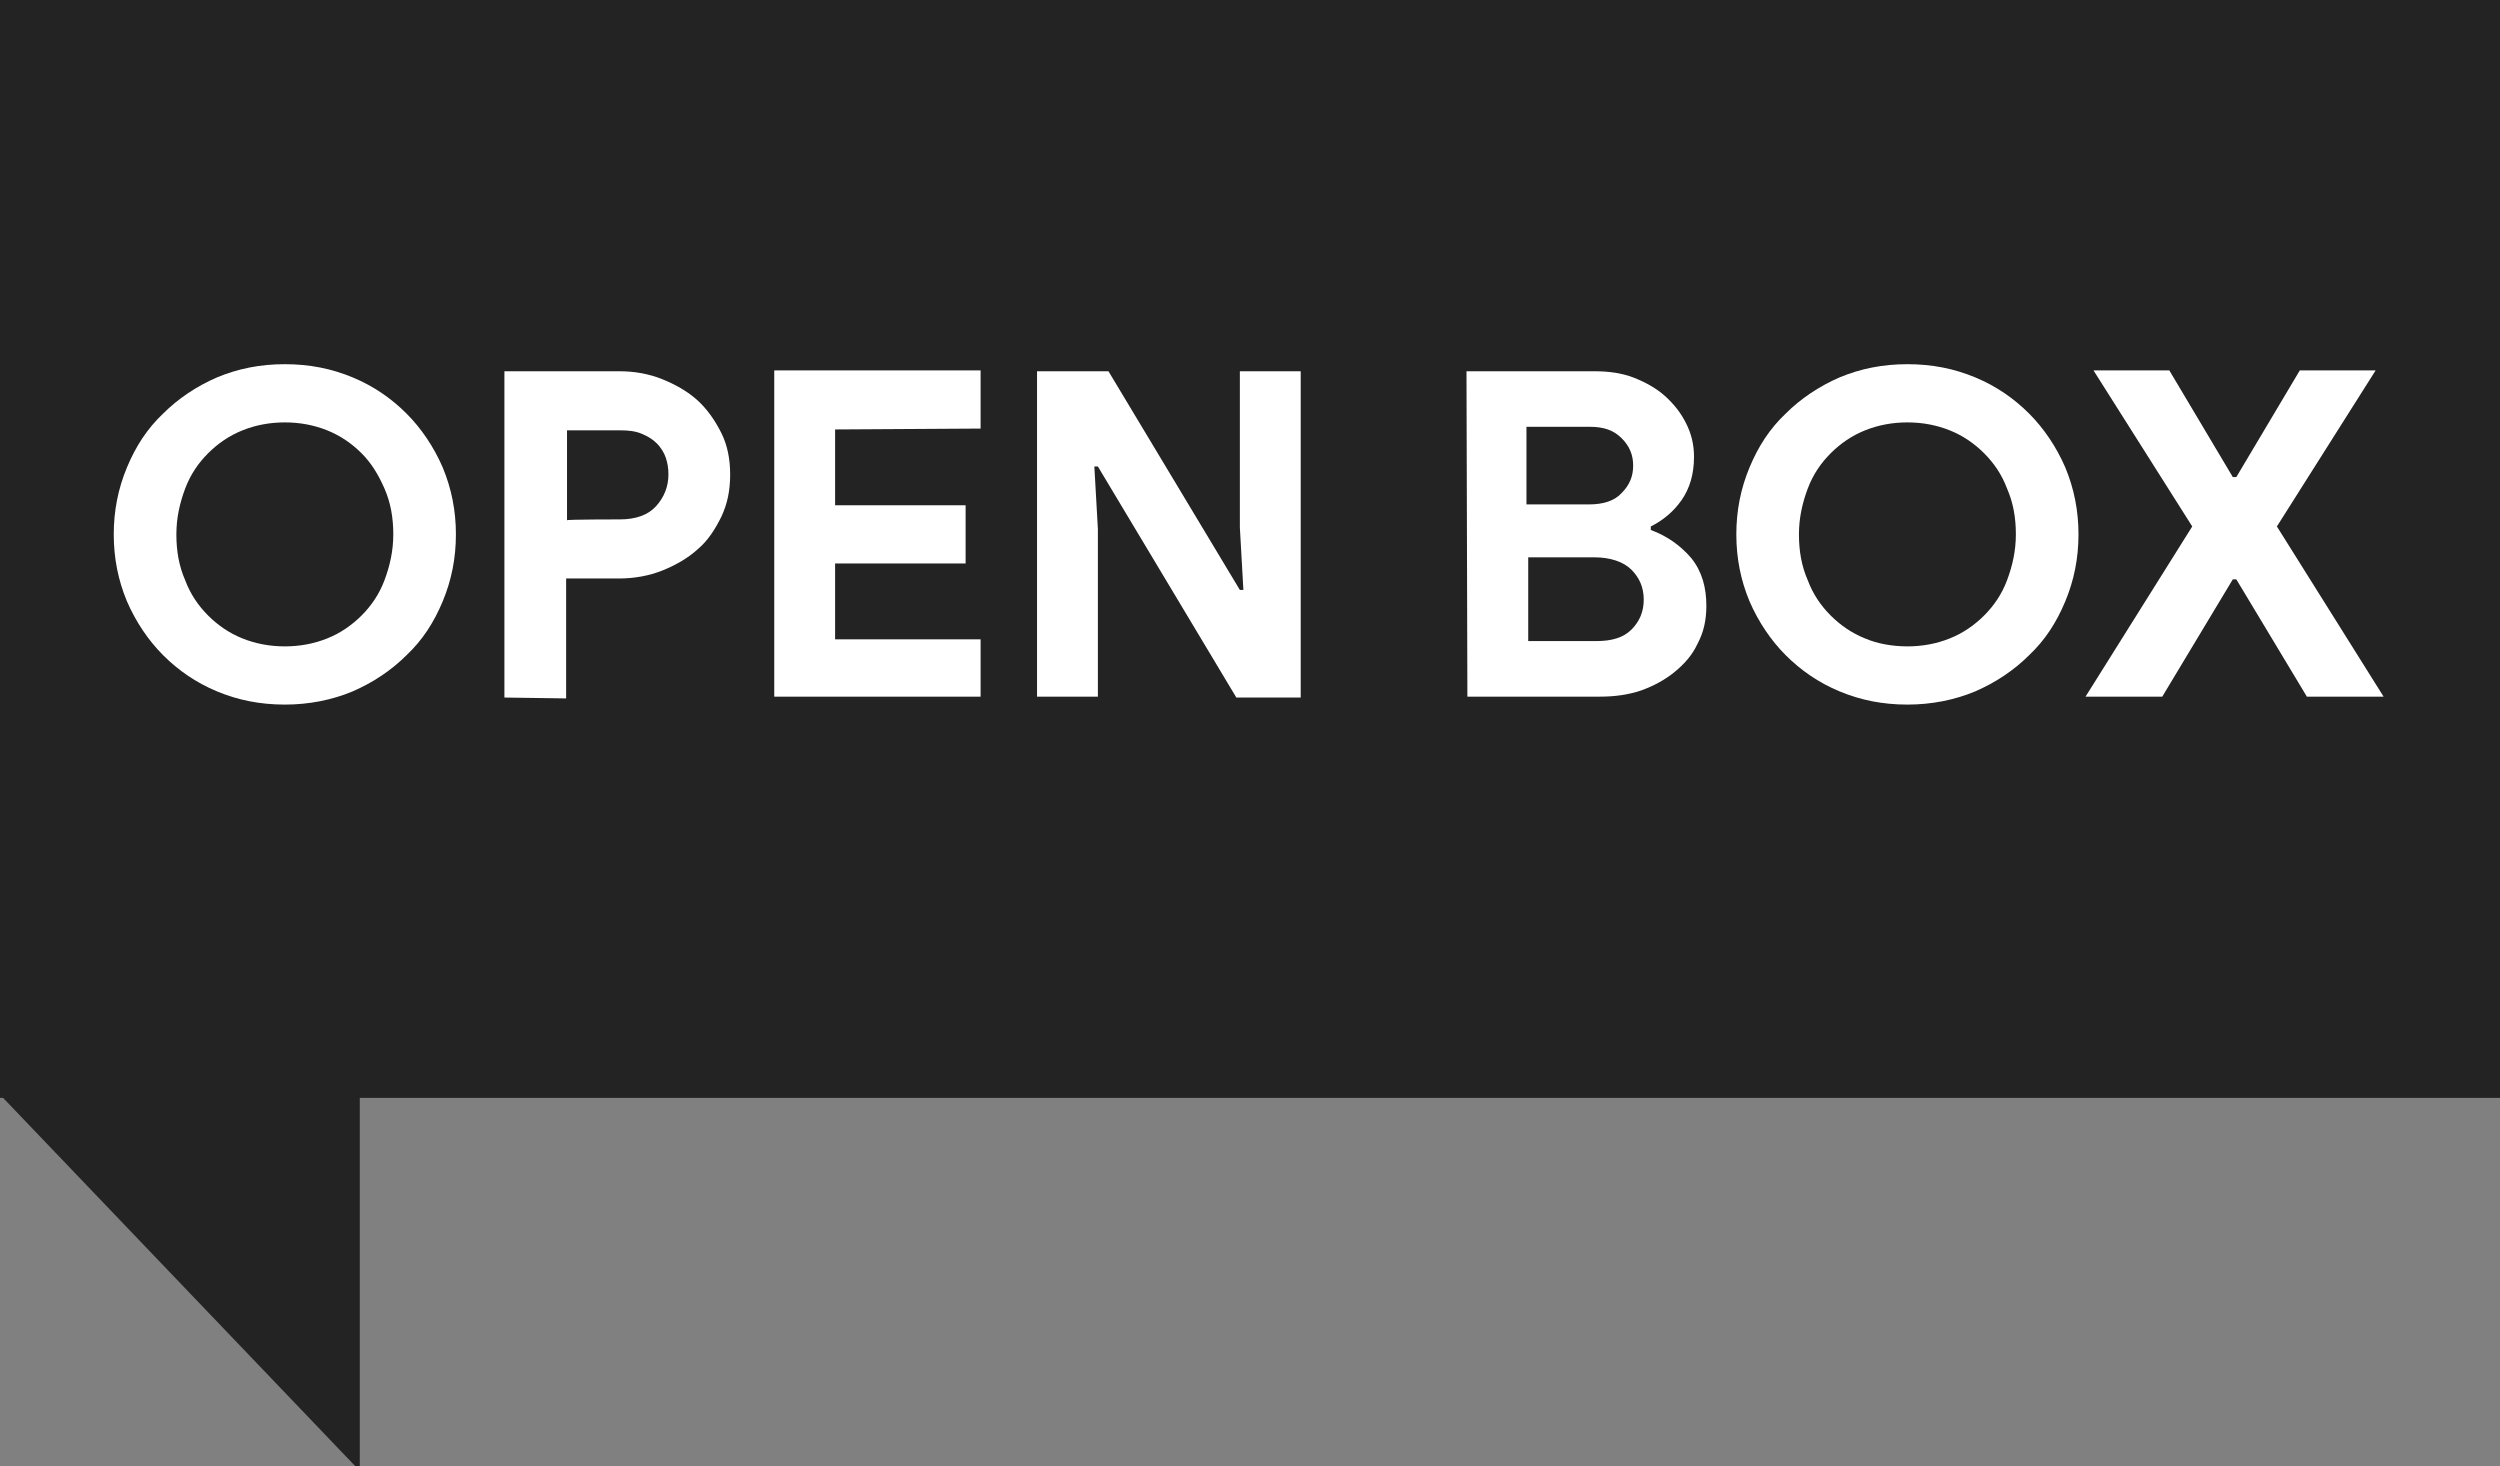
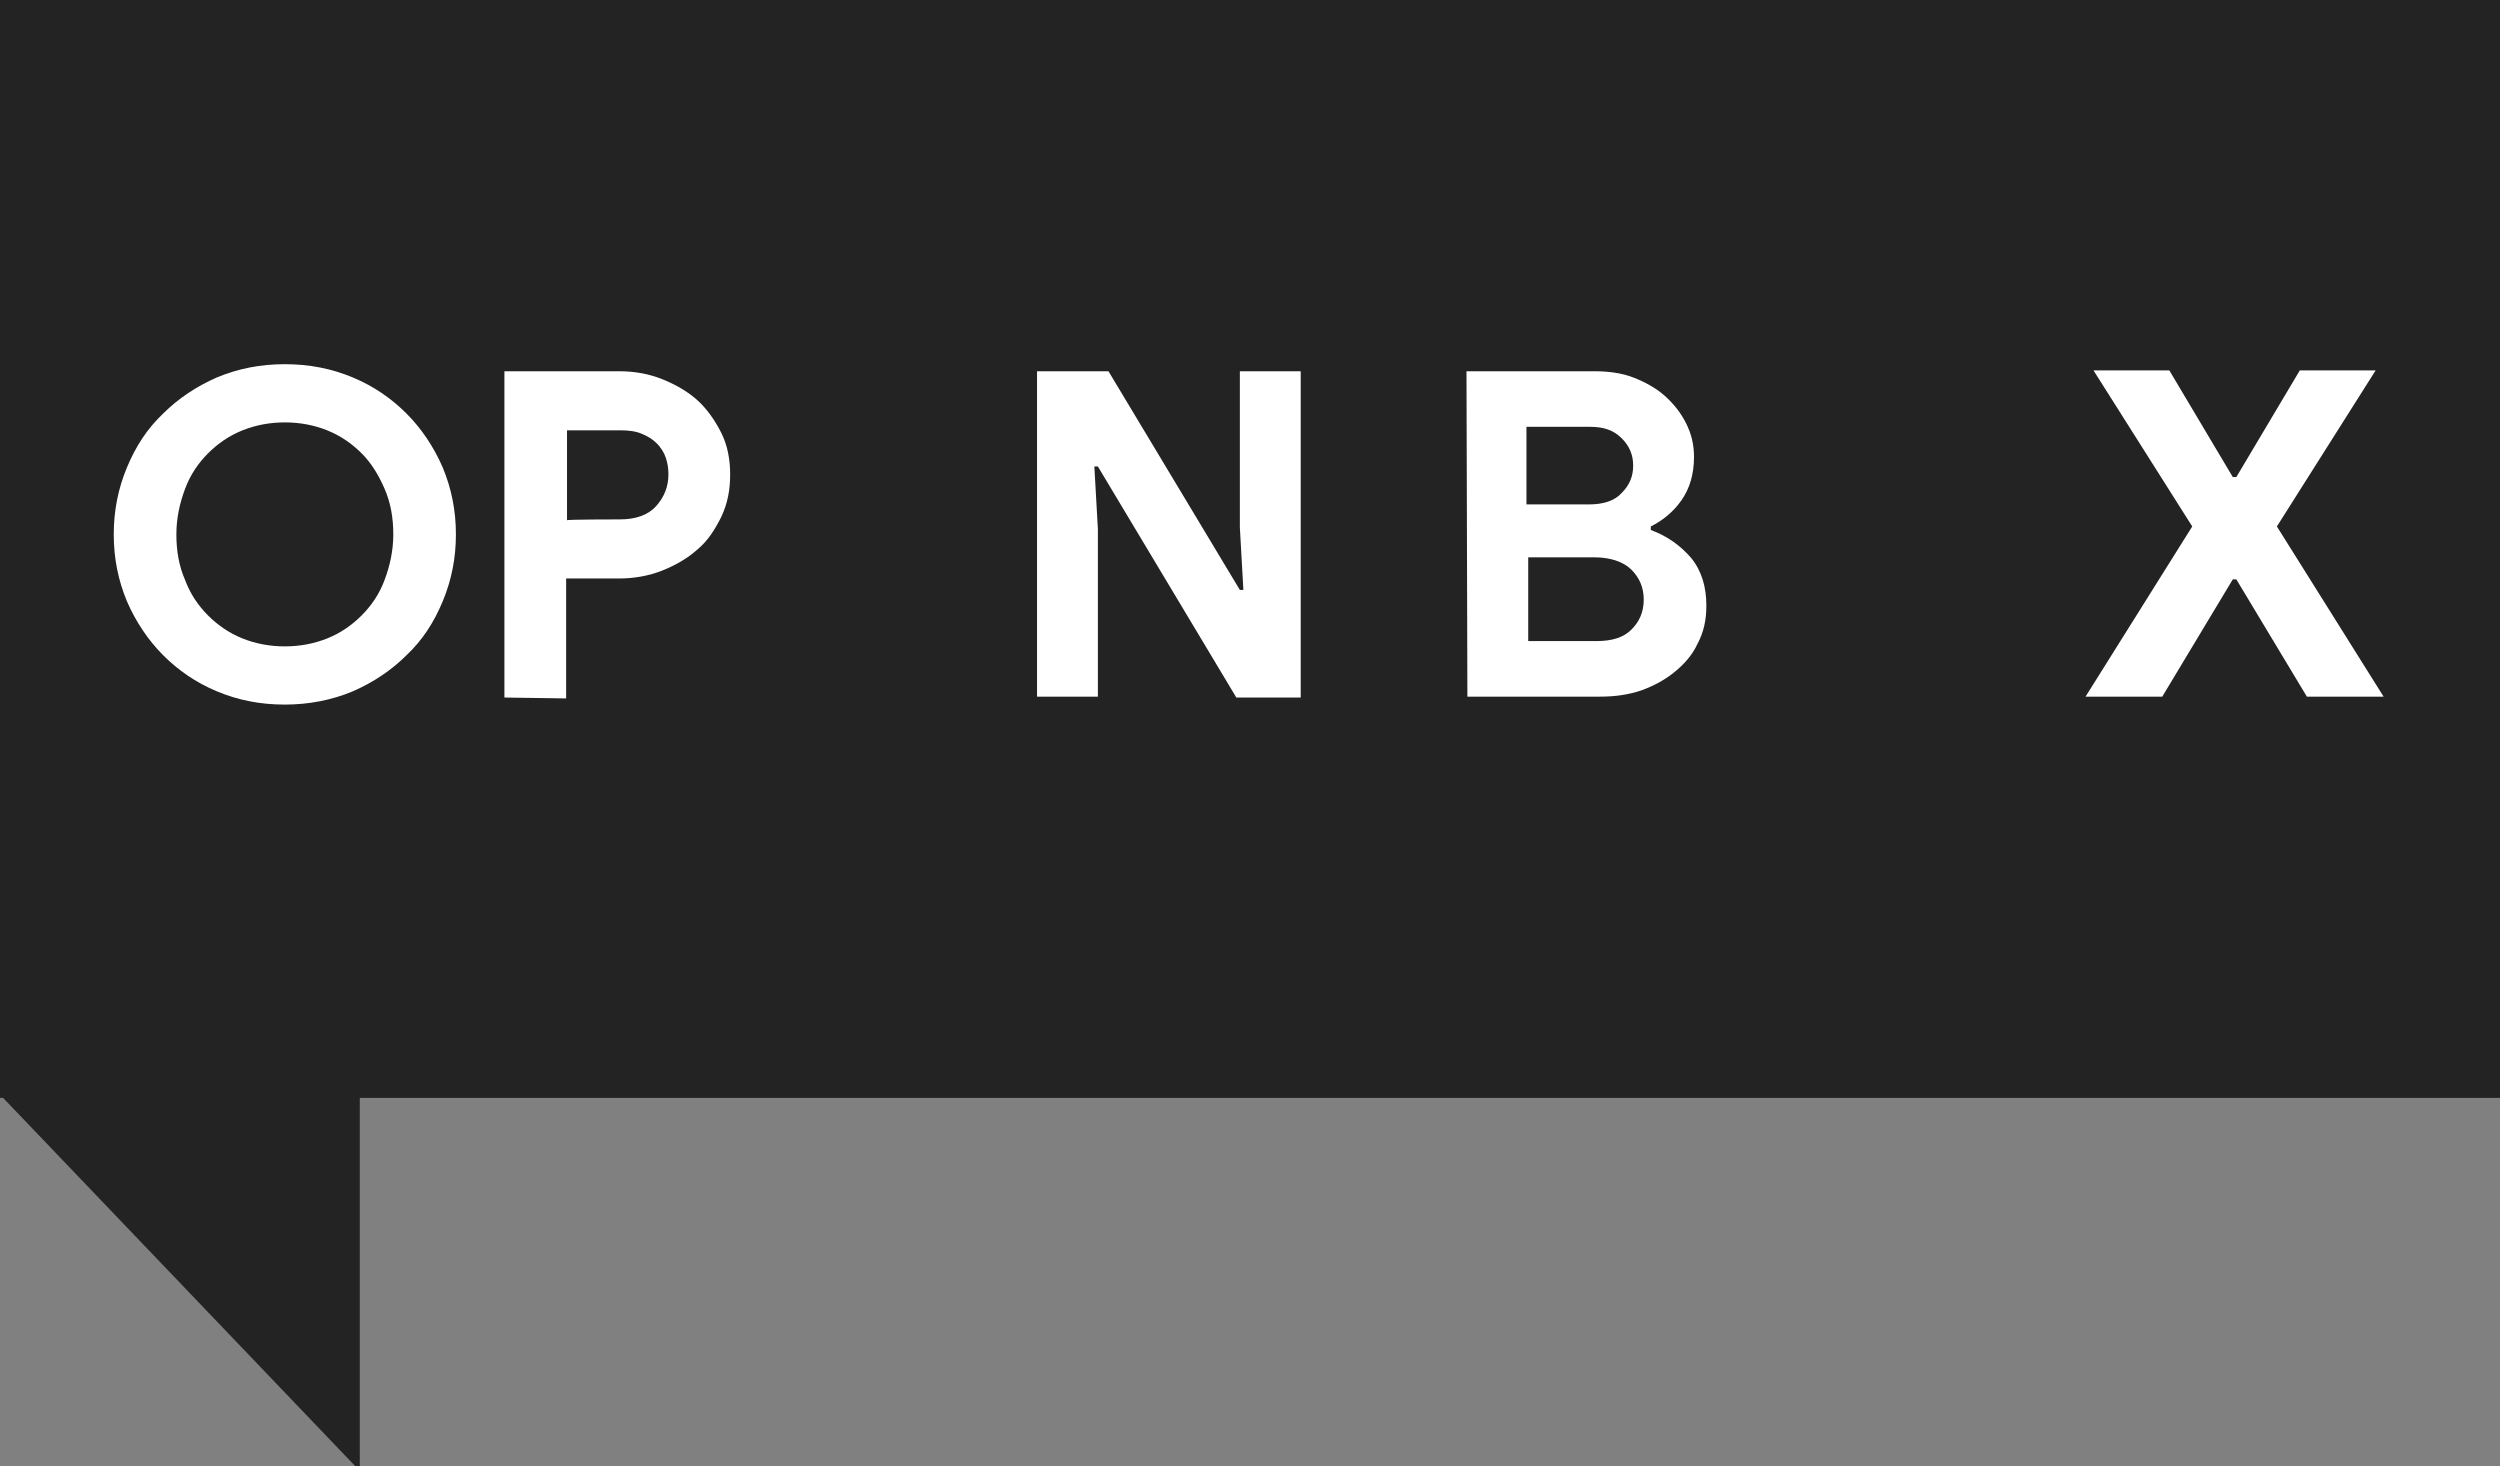
<svg xmlns="http://www.w3.org/2000/svg" version="1.1" id="Layer_1" x="0px" y="0px" viewBox="0 0 283.5 166.3" style="enable-background:new 0 0 283.5 166.3;" xml:space="preserve">
  <rect x="0" y="0" width="283.5" height="166.3" fill="#808080" stroke="none" />
  <style type="text/css">
	.st0{fill:#232323;}
	.st1{fill:#FFFFFF;}
</style>
  <g id="fondo">
</g>
  <g>
    <g>
      <polyline class="st0" points="-0.7,123.4 40.8,166.8 40.8,106.5 -0.7,123.4   " />
    </g>
    <g>
      <g>
        <rect x="-0.7" y="-0.5" class="st0" width="284.8" height="125" />
      </g>
      <g>
        <path class="st1" d="M32.3,79.9c-2.8,0-5.3-0.5-7.7-1.5c-2.4-1-4.4-2.4-6.1-4.1c-1.7-1.7-3.1-3.8-4.1-6.1c-1-2.4-1.5-4.9-1.5-7.6     s0.5-5.2,1.5-7.6c1-2.4,2.3-4.4,4.1-6.1c1.7-1.7,3.8-3.1,6.1-4.1c2.4-1,4.9-1.5,7.7-1.5s5.3,0.5,7.7,1.5c2.4,1,4.4,2.4,6.1,4.1     c1.7,1.7,3.1,3.8,4.1,6.1c1,2.4,1.5,4.9,1.5,7.6c0,2.7-0.5,5.2-1.5,7.6c-1,2.4-2.3,4.4-4.1,6.1c-1.7,1.7-3.8,3.1-6.1,4.1     C37.6,79.4,35,79.9,32.3,79.9z M32.3,73.3c1.7,0,3.3-0.3,4.8-0.9c1.5-0.6,2.8-1.5,3.9-2.6c1.1-1.1,2-2.4,2.6-4     c0.6-1.6,1-3.3,1-5.2s-0.3-3.6-1-5.2s-1.5-2.9-2.6-4c-1.1-1.1-2.4-2-3.9-2.6c-1.5-0.6-3.1-0.9-4.8-0.9c-1.7,0-3.3,0.3-4.8,0.9     c-1.5,0.6-2.8,1.5-3.9,2.6c-1.1,1.1-2,2.4-2.6,4c-0.6,1.6-1,3.3-1,5.2s0.3,3.6,1,5.2c0.6,1.6,1.5,2.9,2.6,4     c1.1,1.1,2.4,2,3.9,2.6C29,73,30.6,73.3,32.3,73.3z" />
        <path class="st1" d="M57.2,79.1v-37h13c1.8,0,3.4,0.3,4.9,0.9c1.5,0.6,2.9,1.4,4,2.4c1.1,1,2,2.3,2.7,3.7c0.7,1.4,1,3,1,4.7     c0,1.8-0.3,3.3-1,4.8c-0.7,1.4-1.5,2.7-2.7,3.7c-1.1,1-2.5,1.8-4,2.4c-1.5,0.6-3.2,0.9-4.9,0.9h-6v13.6L57.2,79.1L57.2,79.1z      M70.3,58.9c1.8,0,3.2-0.5,4.1-1.5c0.9-1,1.4-2.2,1.4-3.6c0-0.7-0.1-1.3-0.3-1.9c-0.2-0.6-0.6-1.2-1-1.6c-0.5-0.5-1-0.8-1.7-1.1     s-1.5-0.4-2.4-0.4h-6.1v10.2C64.2,58.9,70.3,58.9,70.3,58.9z" />
-         <path class="st1" d="M94.7,48.7v8.6h14.8v6.6H94.7v8.6h16.5V79H87.8v-37h23.4v6.6L94.7,48.7L94.7,48.7z" />
        <path class="st1" d="M117.6,42.1h8.1l14.9,24.8h0.4l-0.4-7.1V42.1h6.9v37h-7.3l-15.7-26.2h-0.4l0.4,7.1V79h-6.9L117.6,42.1     L117.6,42.1z" />
        <path class="st1" d="M166.3,42.1h14.5c1.6,0,3.1,0.2,4.4,0.7s2.6,1.2,3.6,2.1c1,0.9,1.8,1.9,2.4,3.1c0.6,1.2,0.9,2.4,0.9,3.8     c0,2-0.5,3.6-1.4,4.9s-2.1,2.3-3.5,3v0.4c1.9,0.7,3.4,1.8,4.6,3.2c1.2,1.5,1.7,3.3,1.7,5.4c0,1.6-0.3,3-1,4.3     c-0.6,1.3-1.5,2.3-2.6,3.2s-2.4,1.6-3.8,2.1c-1.5,0.5-3,0.7-4.7,0.7h-15L166.3,42.1L166.3,42.1z M180.2,57.2     c1.6,0,2.9-0.4,3.7-1.3c0.9-0.9,1.3-1.9,1.3-3.1c0-1.2-0.4-2.2-1.3-3.1s-2-1.3-3.6-1.3h-7.2v8.8L180.2,57.2L180.2,57.2z      M181,72.7c1.8,0,3.1-0.4,4-1.3c0.9-0.9,1.4-2,1.4-3.4c0-1.4-0.5-2.5-1.4-3.4c-0.9-0.9-2.4-1.4-4.2-1.4h-7.5v9.5L181,72.7     L181,72.7z" />
-         <path class="st1" d="M216.3,79.9c-2.8,0-5.3-0.5-7.7-1.5c-2.4-1-4.4-2.4-6.1-4.1c-1.7-1.7-3.1-3.8-4.1-6.1     c-1-2.4-1.5-4.9-1.5-7.6s0.5-5.2,1.5-7.6c1-2.4,2.3-4.4,4.1-6.1c1.7-1.7,3.8-3.1,6.1-4.1c2.4-1,4.9-1.5,7.7-1.5s5.3,0.5,7.7,1.5     c2.4,1,4.4,2.4,6.1,4.1c1.7,1.7,3.1,3.8,4.1,6.1c1,2.4,1.5,4.9,1.5,7.6c0,2.7-0.5,5.2-1.5,7.6c-1,2.4-2.3,4.4-4.1,6.1     c-1.7,1.7-3.8,3.1-6.1,4.1C221.6,79.4,219,79.9,216.3,79.9z M216.3,73.3c1.7,0,3.3-0.3,4.8-0.9c1.5-0.6,2.8-1.5,3.9-2.6     c1.1-1.1,2-2.4,2.6-4c0.6-1.6,1-3.3,1-5.2s-0.3-3.6-1-5.2c-0.6-1.6-1.5-2.9-2.6-4c-1.1-1.1-2.4-2-3.9-2.6     c-1.5-0.6-3.1-0.9-4.8-0.9s-3.3,0.3-4.8,0.9s-2.8,1.5-3.9,2.6c-1.1,1.1-2,2.4-2.6,4c-0.6,1.6-1,3.3-1,5.2s0.3,3.6,1,5.2     c0.6,1.6,1.5,2.9,2.6,4s2.4,2,3.9,2.6C212.9,73,214.6,73.3,216.3,73.3z" />
        <path class="st1" d="M248.6,59.7l-11.2-17.7h8.6l7.2,12.1h0.4l7.2-12.1h8.6l-11.2,17.7l12.1,19.3h-8.7l-8-13.3h-0.4l-8,13.3h-8.7     L248.6,59.7z" />
      </g>
    </g>
  </g>
</svg>